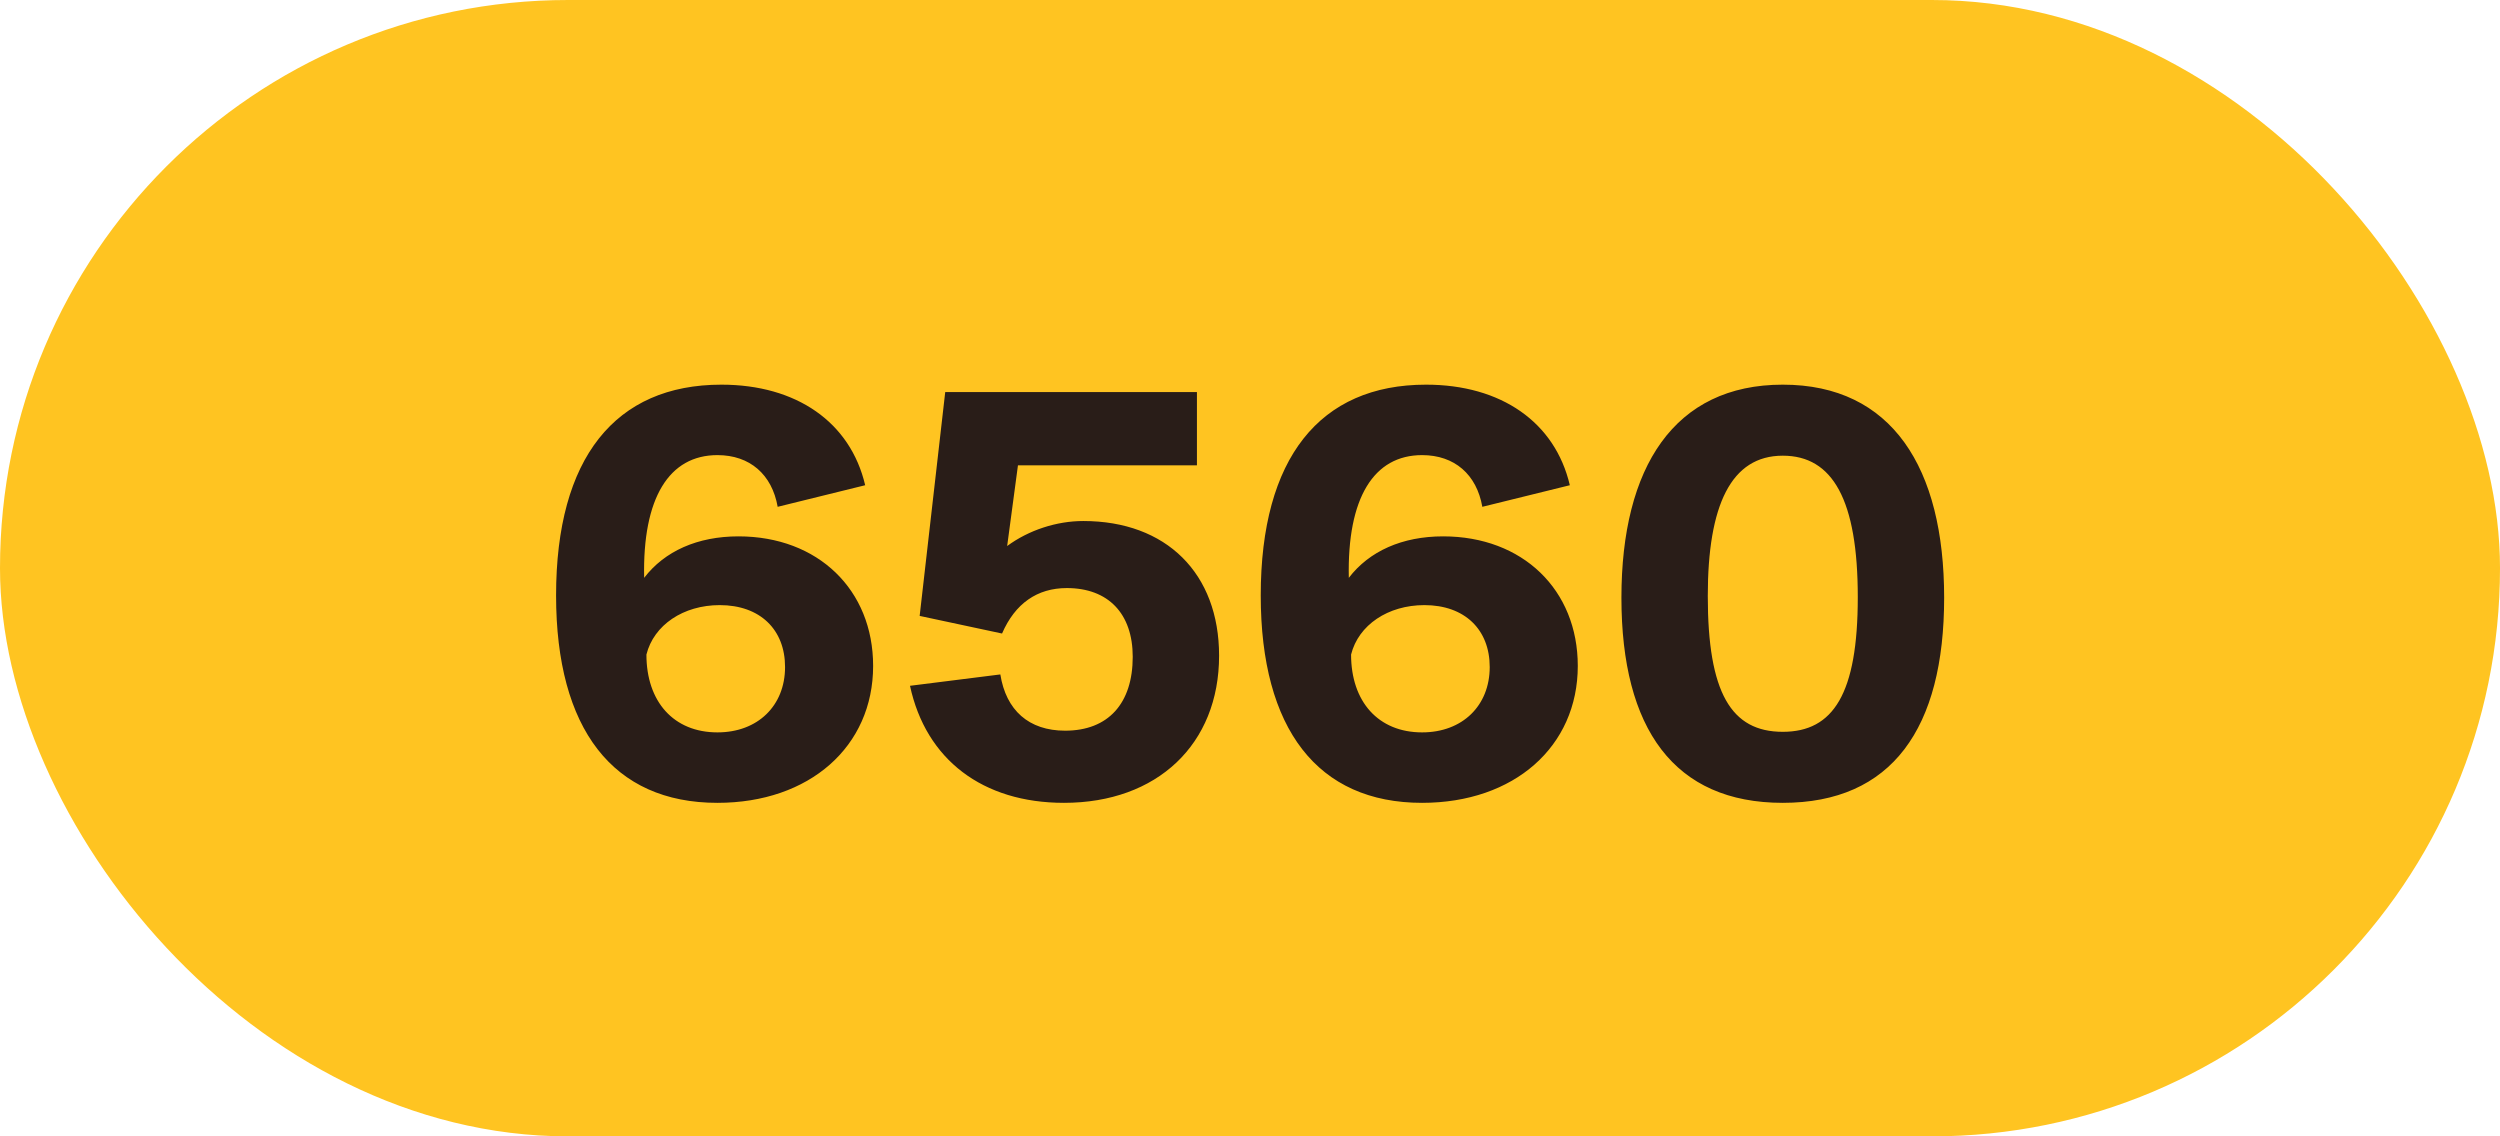
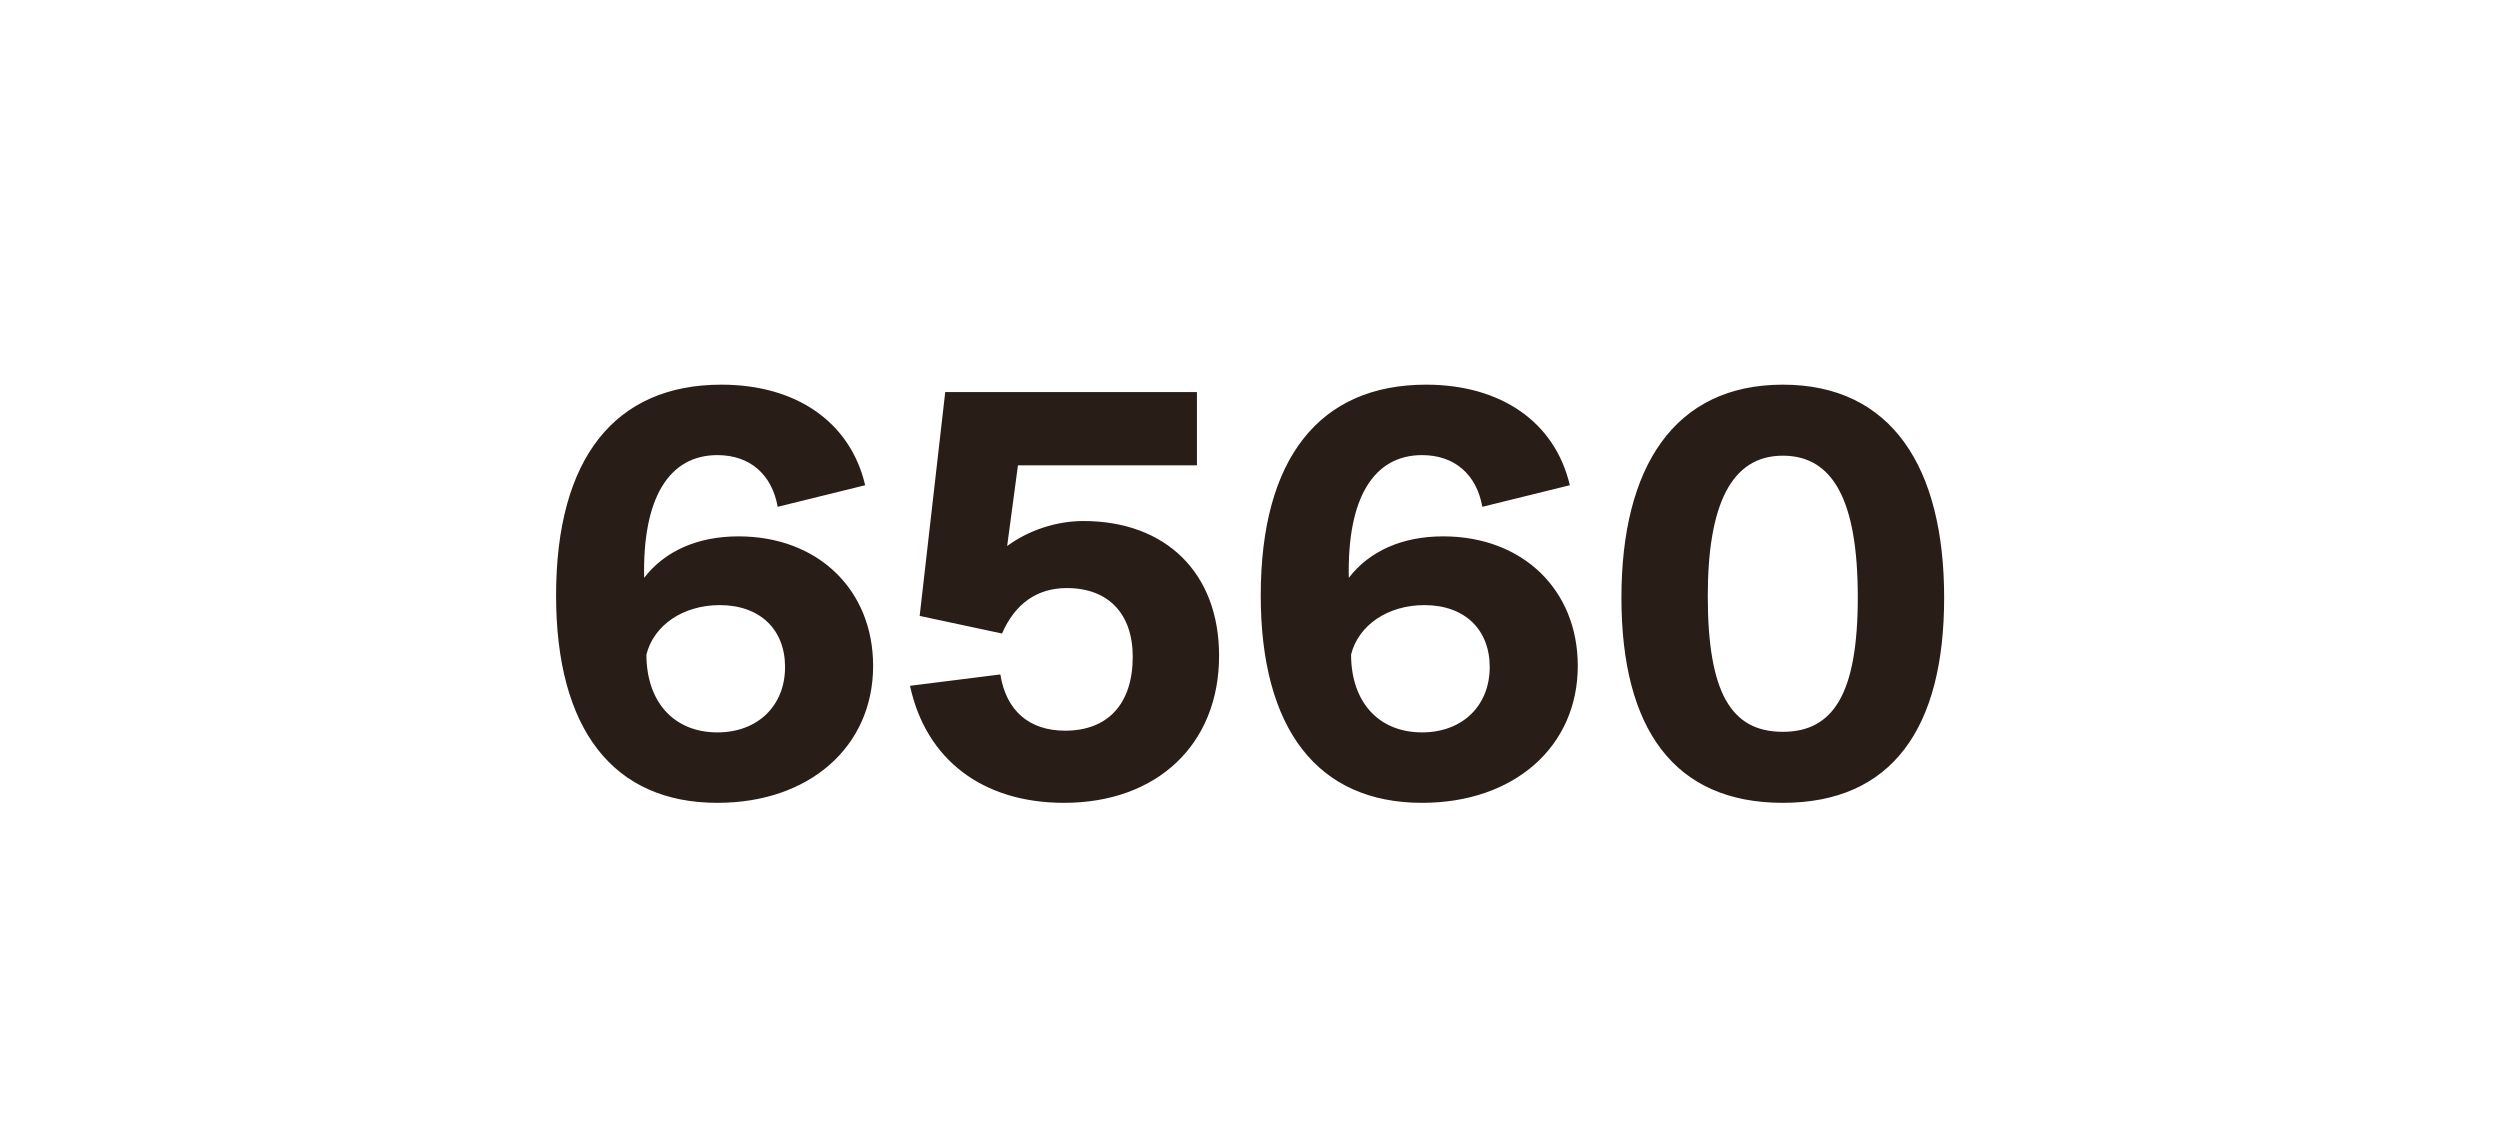
<svg xmlns="http://www.w3.org/2000/svg" width="44" height="20" viewBox="0 0 44 20" fill="none">
-   <rect width="44" height="20" rx="10" fill="#FFC421" />
  <path d="M12.697 6.77C10.827 6.77 9.787 8.06 9.787 10.48C9.787 12.83 10.787 14.13 12.627 14.13C14.247 14.13 15.367 13.14 15.367 11.72C15.367 10.38 14.397 9.44 12.997 9.44C12.277 9.44 11.697 9.7 11.337 10.17C11.307 8.76 11.777 8.01 12.627 8.01C13.197 8.01 13.587 8.35 13.687 8.92L15.227 8.54C14.967 7.43 14.017 6.77 12.697 6.77ZM11.377 11.52C11.507 11 12.027 10.65 12.667 10.65C13.377 10.65 13.817 11.08 13.817 11.74C13.817 12.42 13.337 12.89 12.627 12.89C11.857 12.89 11.377 12.35 11.377 11.52ZM18.726 14.13C20.366 14.13 21.456 13.1 21.456 11.54C21.456 10.09 20.526 9.17 19.066 9.17C18.596 9.17 18.106 9.33 17.726 9.61L17.916 8.19H21.066V6.9H16.636L16.186 10.84L17.636 11.15C17.866 10.62 18.256 10.35 18.776 10.35C19.506 10.35 19.936 10.8 19.936 11.56C19.936 12.38 19.506 12.86 18.746 12.86C18.106 12.86 17.706 12.5 17.606 11.87L16.016 12.07C16.296 13.37 17.296 14.13 18.726 14.13ZM25.099 6.77C23.229 6.77 22.189 8.06 22.189 10.48C22.189 12.83 23.189 14.13 25.029 14.13C26.649 14.13 27.769 13.14 27.769 11.72C27.769 10.38 26.799 9.44 25.399 9.44C24.679 9.44 24.099 9.7 23.739 10.17C23.709 8.76 24.179 8.01 25.029 8.01C25.599 8.01 25.989 8.35 26.089 8.92L27.629 8.54C27.369 7.43 26.419 6.77 25.099 6.77ZM23.779 11.52C23.909 11 24.429 10.65 25.069 10.65C25.779 10.65 26.219 11.08 26.219 11.74C26.219 12.42 25.739 12.89 25.029 12.89C24.259 12.89 23.779 12.35 23.779 11.52ZM31.377 14.13C33.297 14.13 34.217 12.82 34.217 10.52C34.217 8.23 33.297 6.77 31.377 6.77C29.467 6.77 28.537 8.22 28.537 10.52C28.537 12.83 29.467 14.13 31.377 14.13ZM30.057 10.49C30.057 8.89 30.467 8.02 31.377 8.02C32.257 8.02 32.697 8.8 32.697 10.51C32.697 12.21 32.267 12.88 31.377 12.88C30.467 12.88 30.057 12.19 30.057 10.49Z" fill="#291D18" />
</svg>